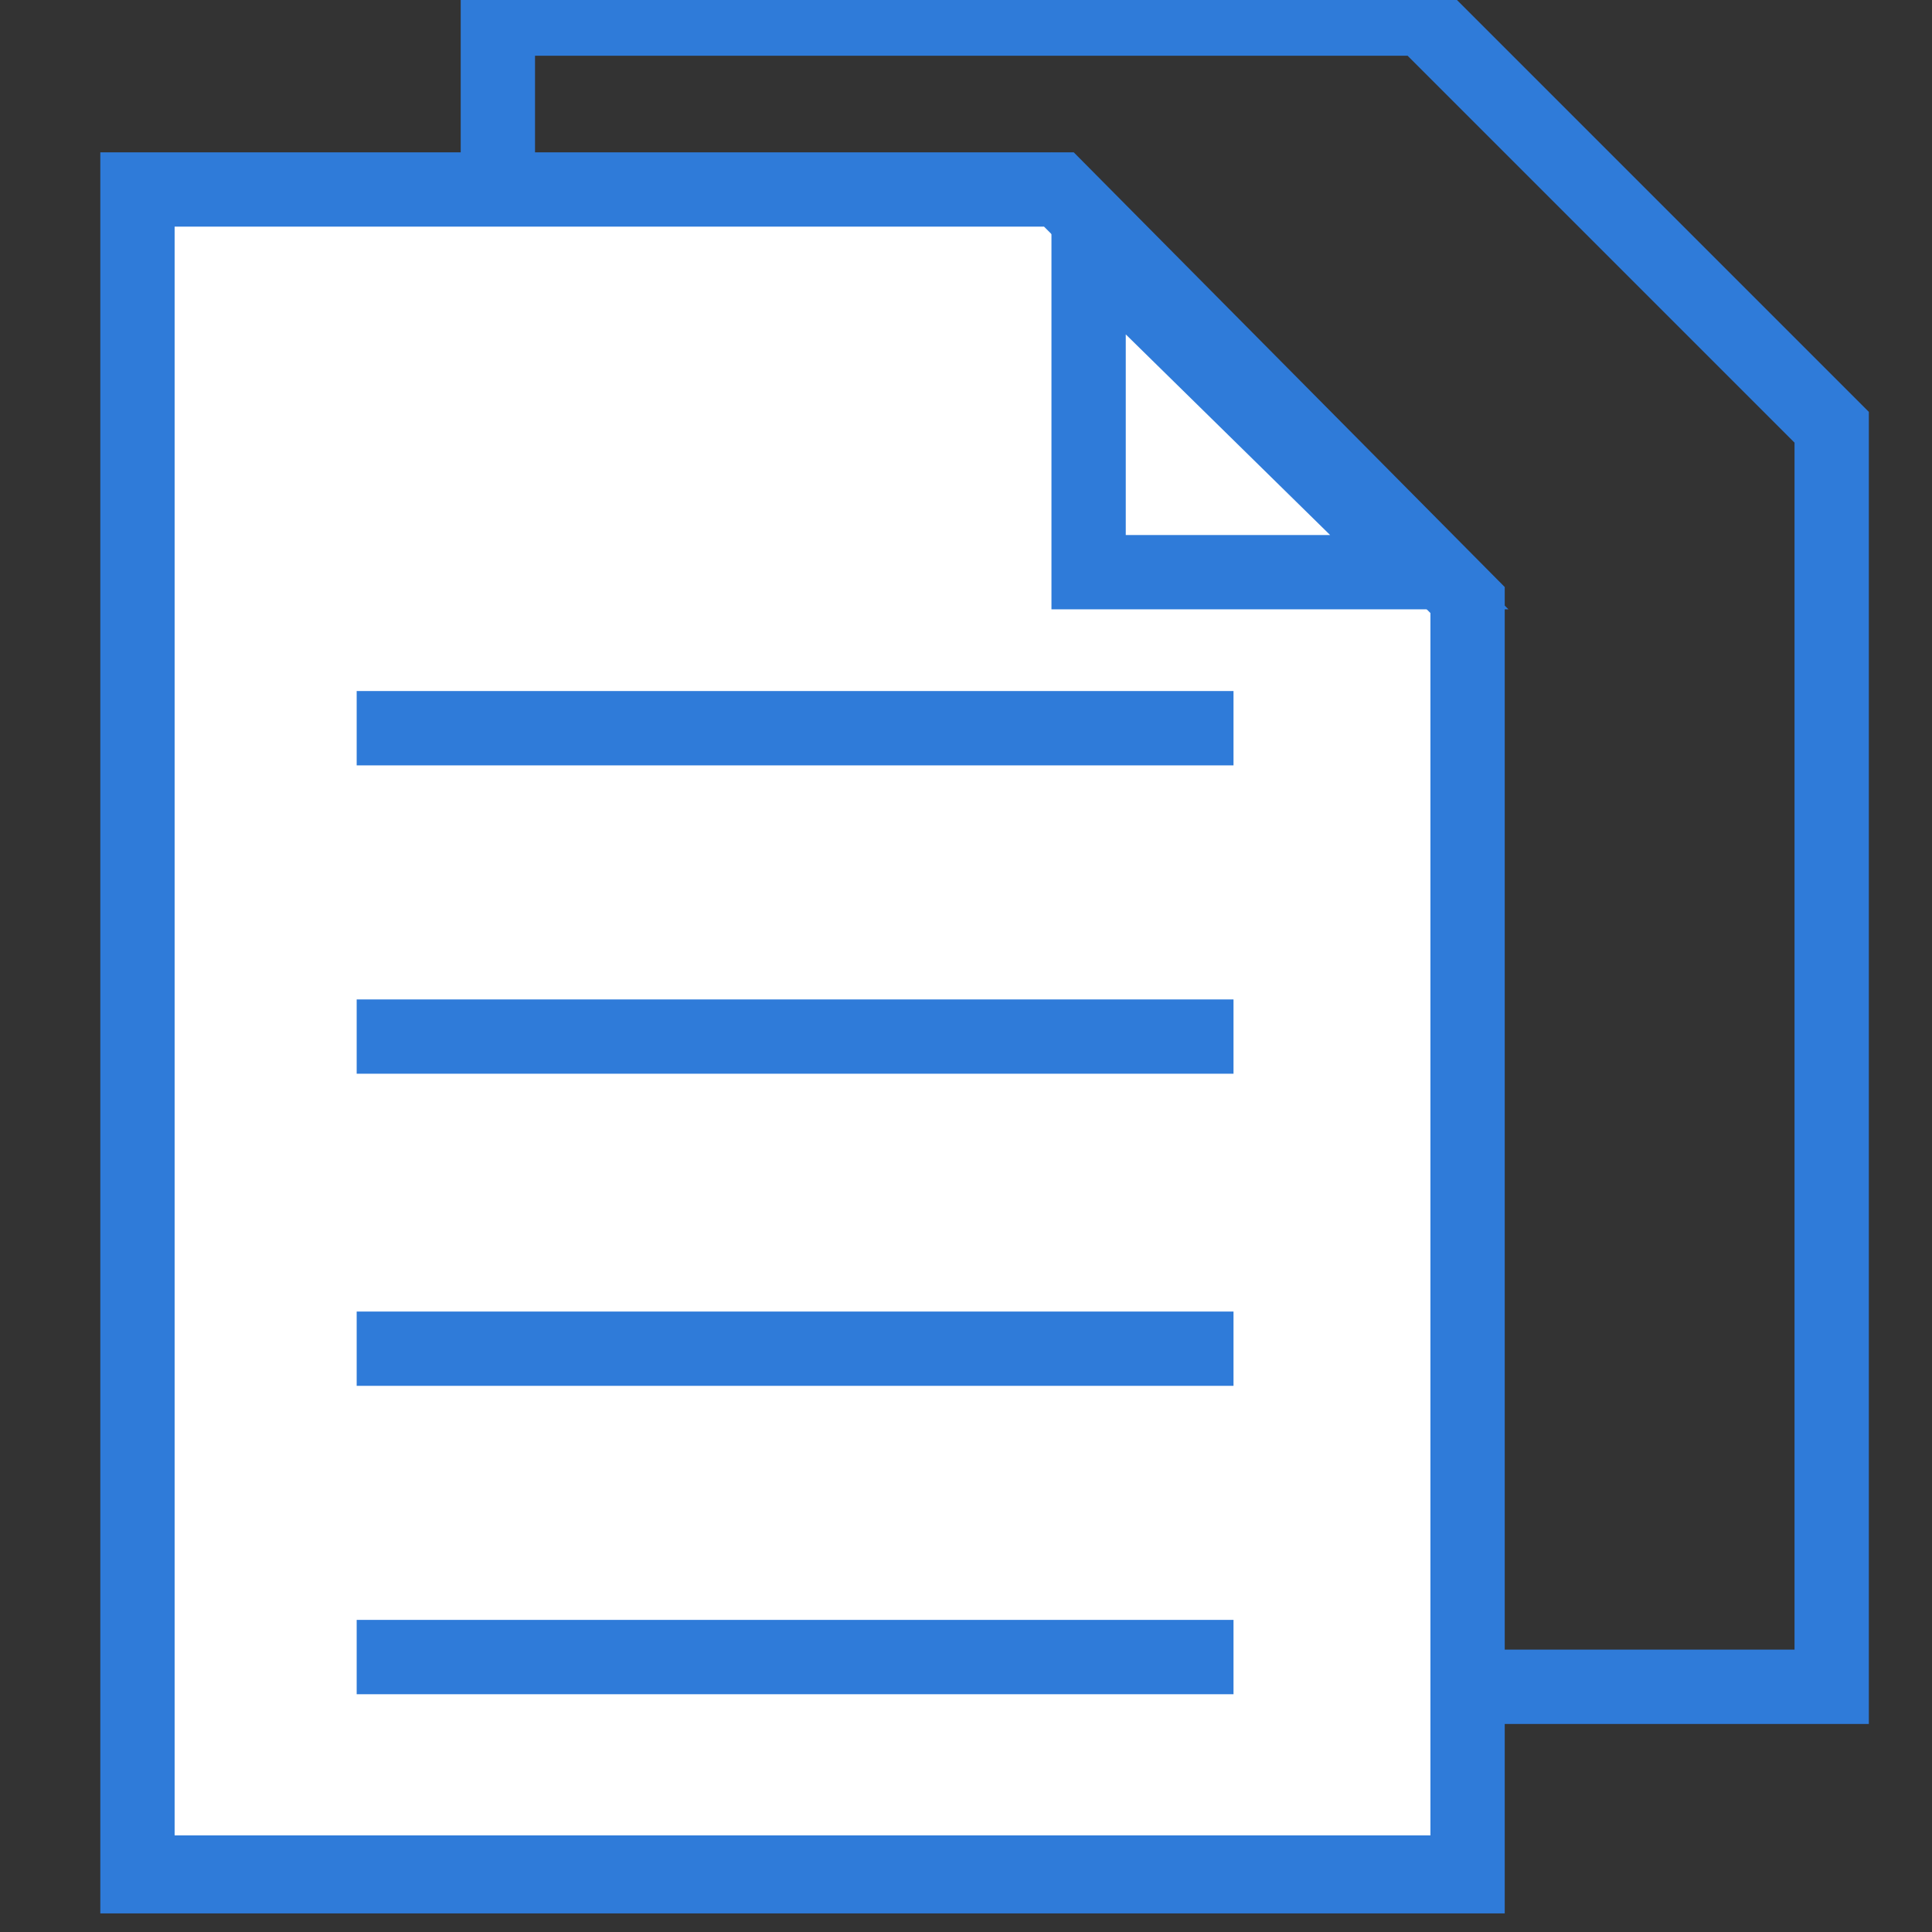
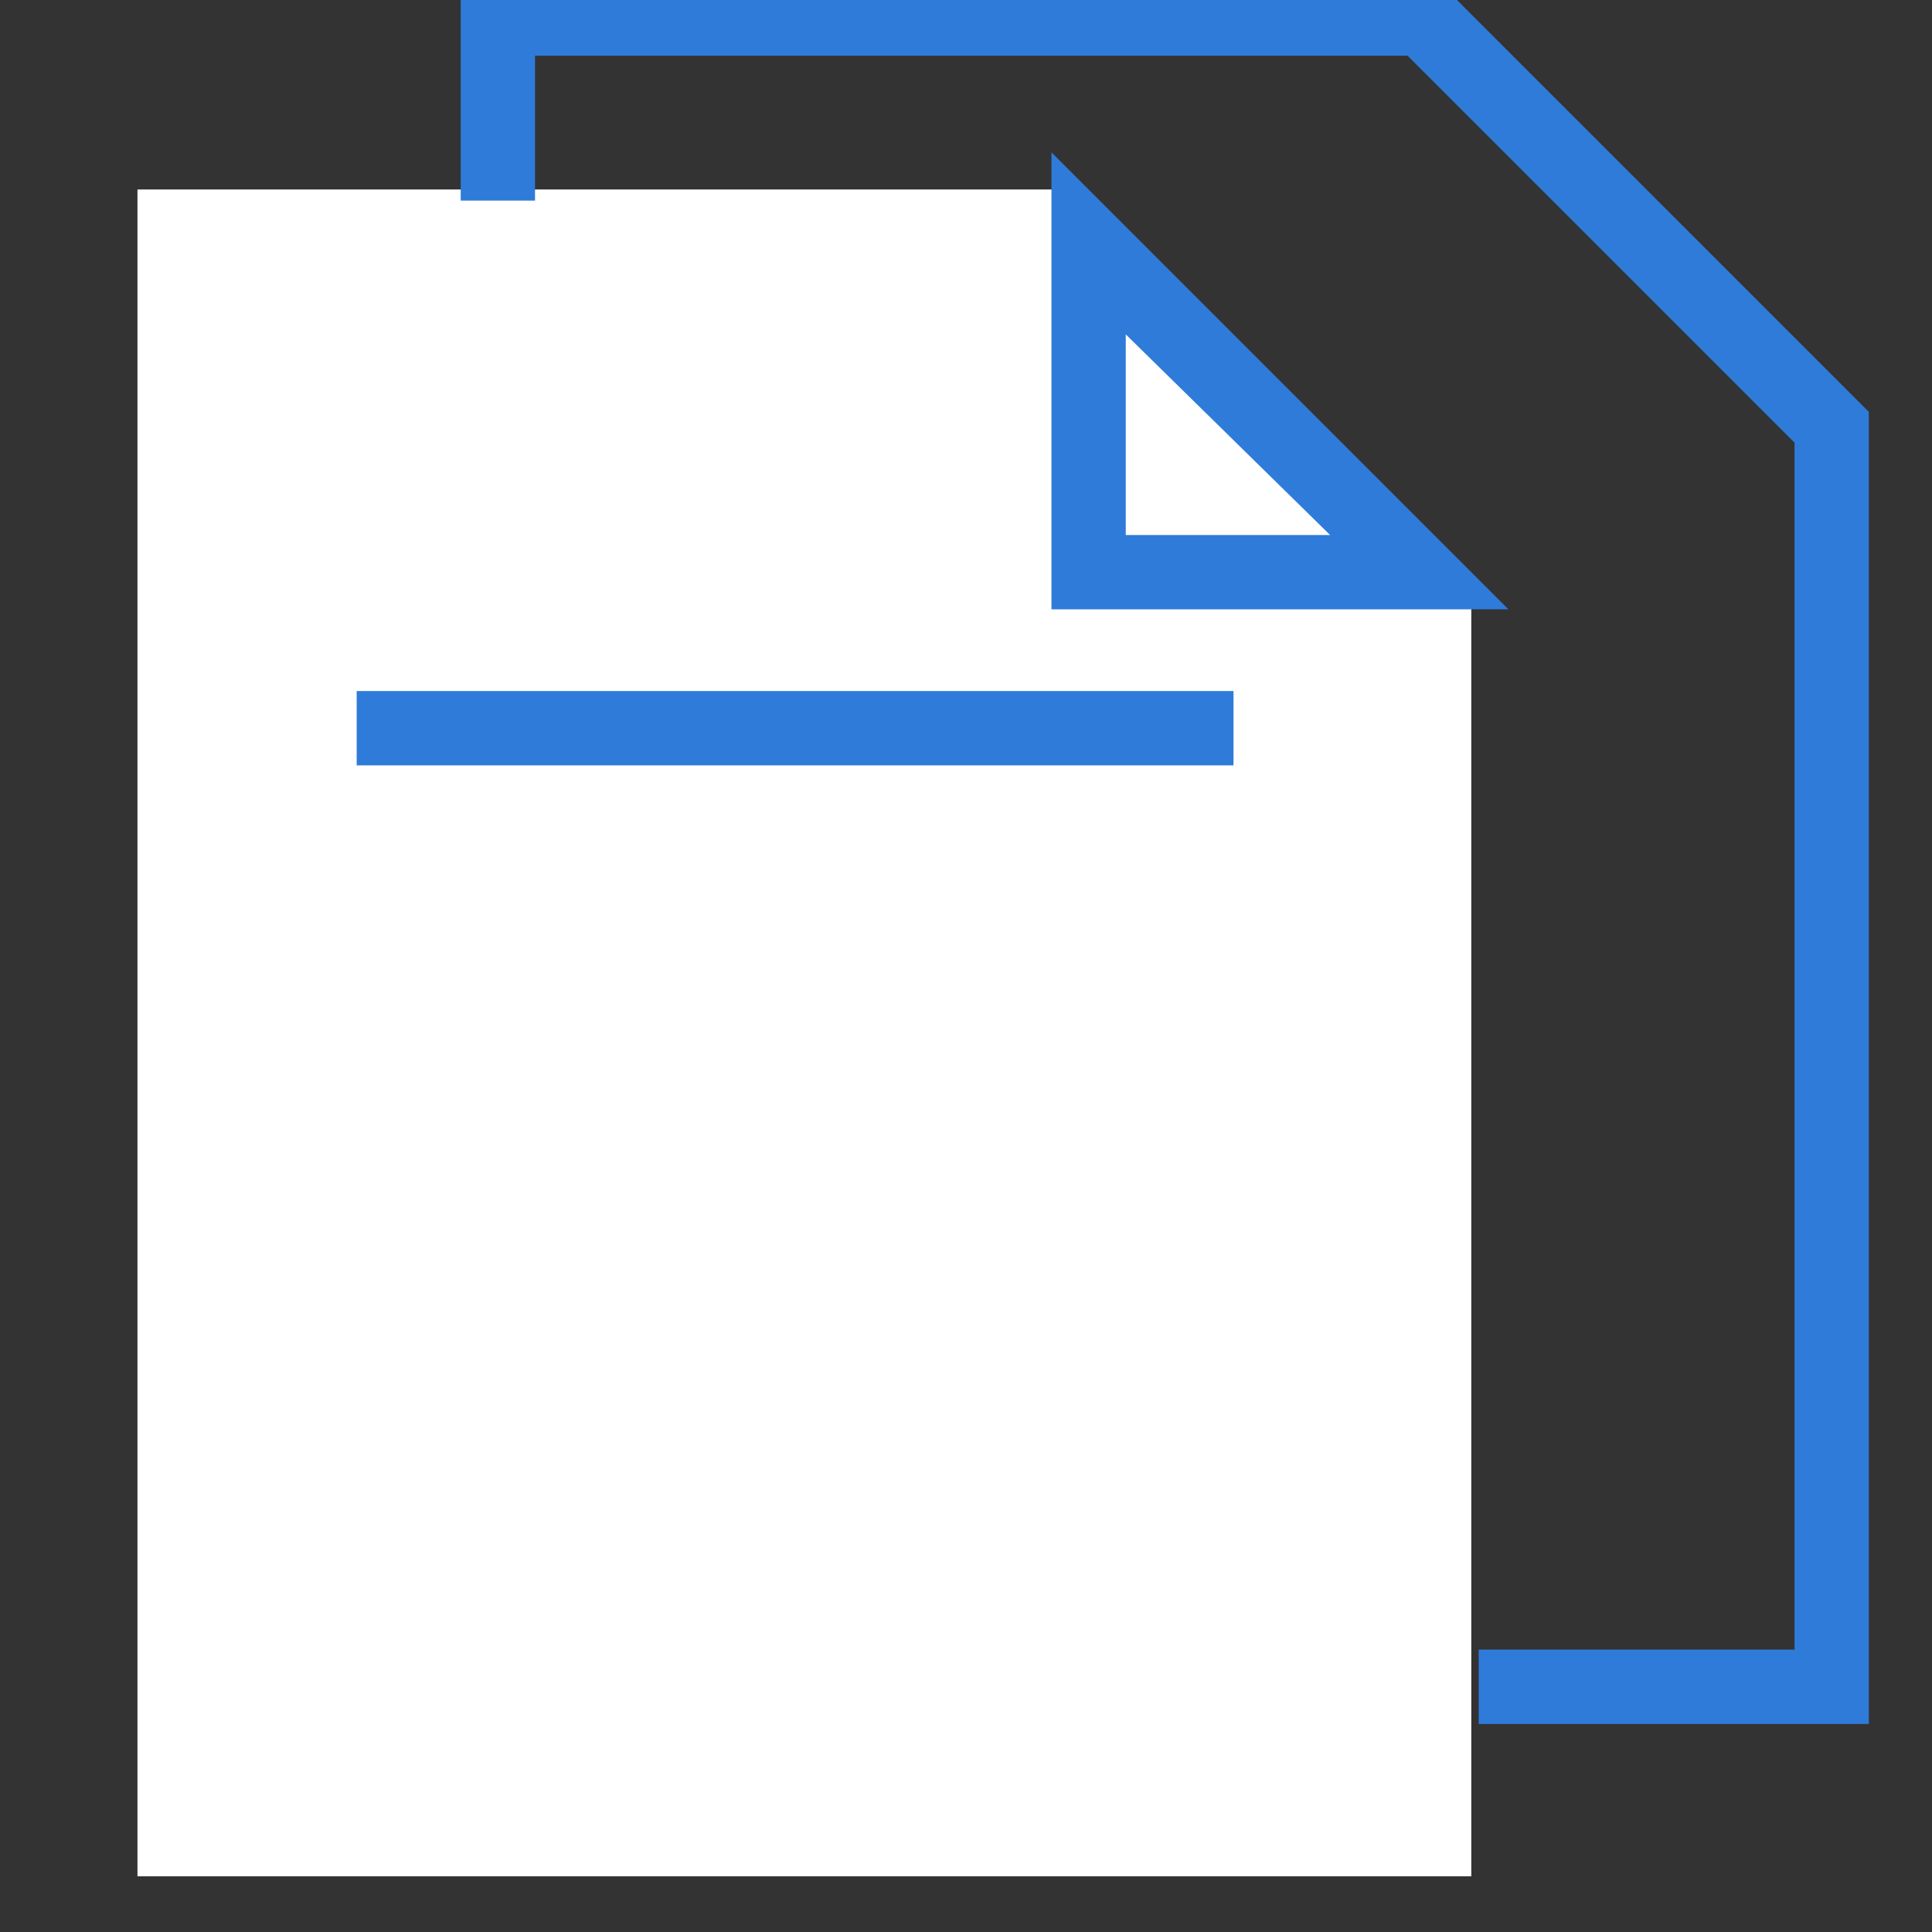
<svg xmlns="http://www.w3.org/2000/svg" version="1.1" id="Layer_1" x="0px" y="0px" viewBox="0 0 52 52" style="enable-background:new 0 0 52 52;" xml:space="preserve">
  <rect x="0" y="0" width="52" height="52" fill="#333333" stroke="none" />
  <style type="text/css">
	.st0{fill:none;stroke:#2F7BD9;stroke-width:2;stroke-miterlimit:10;}
	.st1{fill:#FFFFFF;stroke:#2F7BD9;stroke-width:2;stroke-miterlimit:10;}
	.st2{fill:#FFFFFF;}
	.st3{fill:#2F7BD9;}
	.st4{fill:#FFFFFF;stroke:#2F7BD9;stroke-width:2;stroke-linejoin:round;stroke-miterlimit:10;}
	.st5{fill:#FFFFFF;stroke:#2F7BD9;stroke-width:2;stroke-linecap:square;stroke-miterlimit:10;}
	.st6{fill:none;stroke:#2F7BD9;stroke-width:4;stroke-miterlimit:10;}
	.st7{fill:none;}
	.st8{fill:#FF7443;}
	.st9{fill:none;stroke:#2F7BD9;stroke-width:2;stroke-linejoin:round;stroke-miterlimit:10;}
	.st10{fill:#99A0B1;}
	.st11{fill:#FFFFFF;stroke:#FF7443;stroke-width:2;stroke-miterlimit:10;}
	.st12{fill:#2F7BD9;stroke:#2F7BD9;stroke-width:0.8;stroke-miterlimit:10;}
</style>
  <g>
    <g>
      <g>
        <polygon class="st2" points="3.7,50.5 3.7,5.1 28.5,5.1 39.6,16.2 39.6,50.5    " />
-         <path class="st3" d="M28.1,6.1l10.4,10.4v32.9H4.7V6.1H28.1 M28.9,4.1H2.7v47.4h37.8V15.8L28.9,4.1L28.9,4.1z" />
      </g>
      <polyline class="st0" points="13.4,5.4 13.4,0.5 38.3,0.5 49.3,11.5 49.3,45.4 39.8,45.4   " />
      <g>
        <polygon class="st2" points="29.3,15.4 29.3,6.6 38.1,15.4    " />
        <path class="st3" d="M30.3,9l5.5,5.4h-5.5V9 M28.3,4.1v12.3h12.3L28.3,4.1L28.3,4.1z" />
      </g>
    </g>
    <line class="st4" x1="9.6" y1="19.6" x2="33.2" y2="19.6" />
-     <line class="st4" x1="9.6" y1="27.9" x2="33.2" y2="27.9" />
-     <line class="st4" x1="9.6" y1="36.3" x2="33.2" y2="36.3" />
-     <line class="st4" x1="9.6" y1="44.6" x2="33.2" y2="44.6" />
  </g>
</svg>